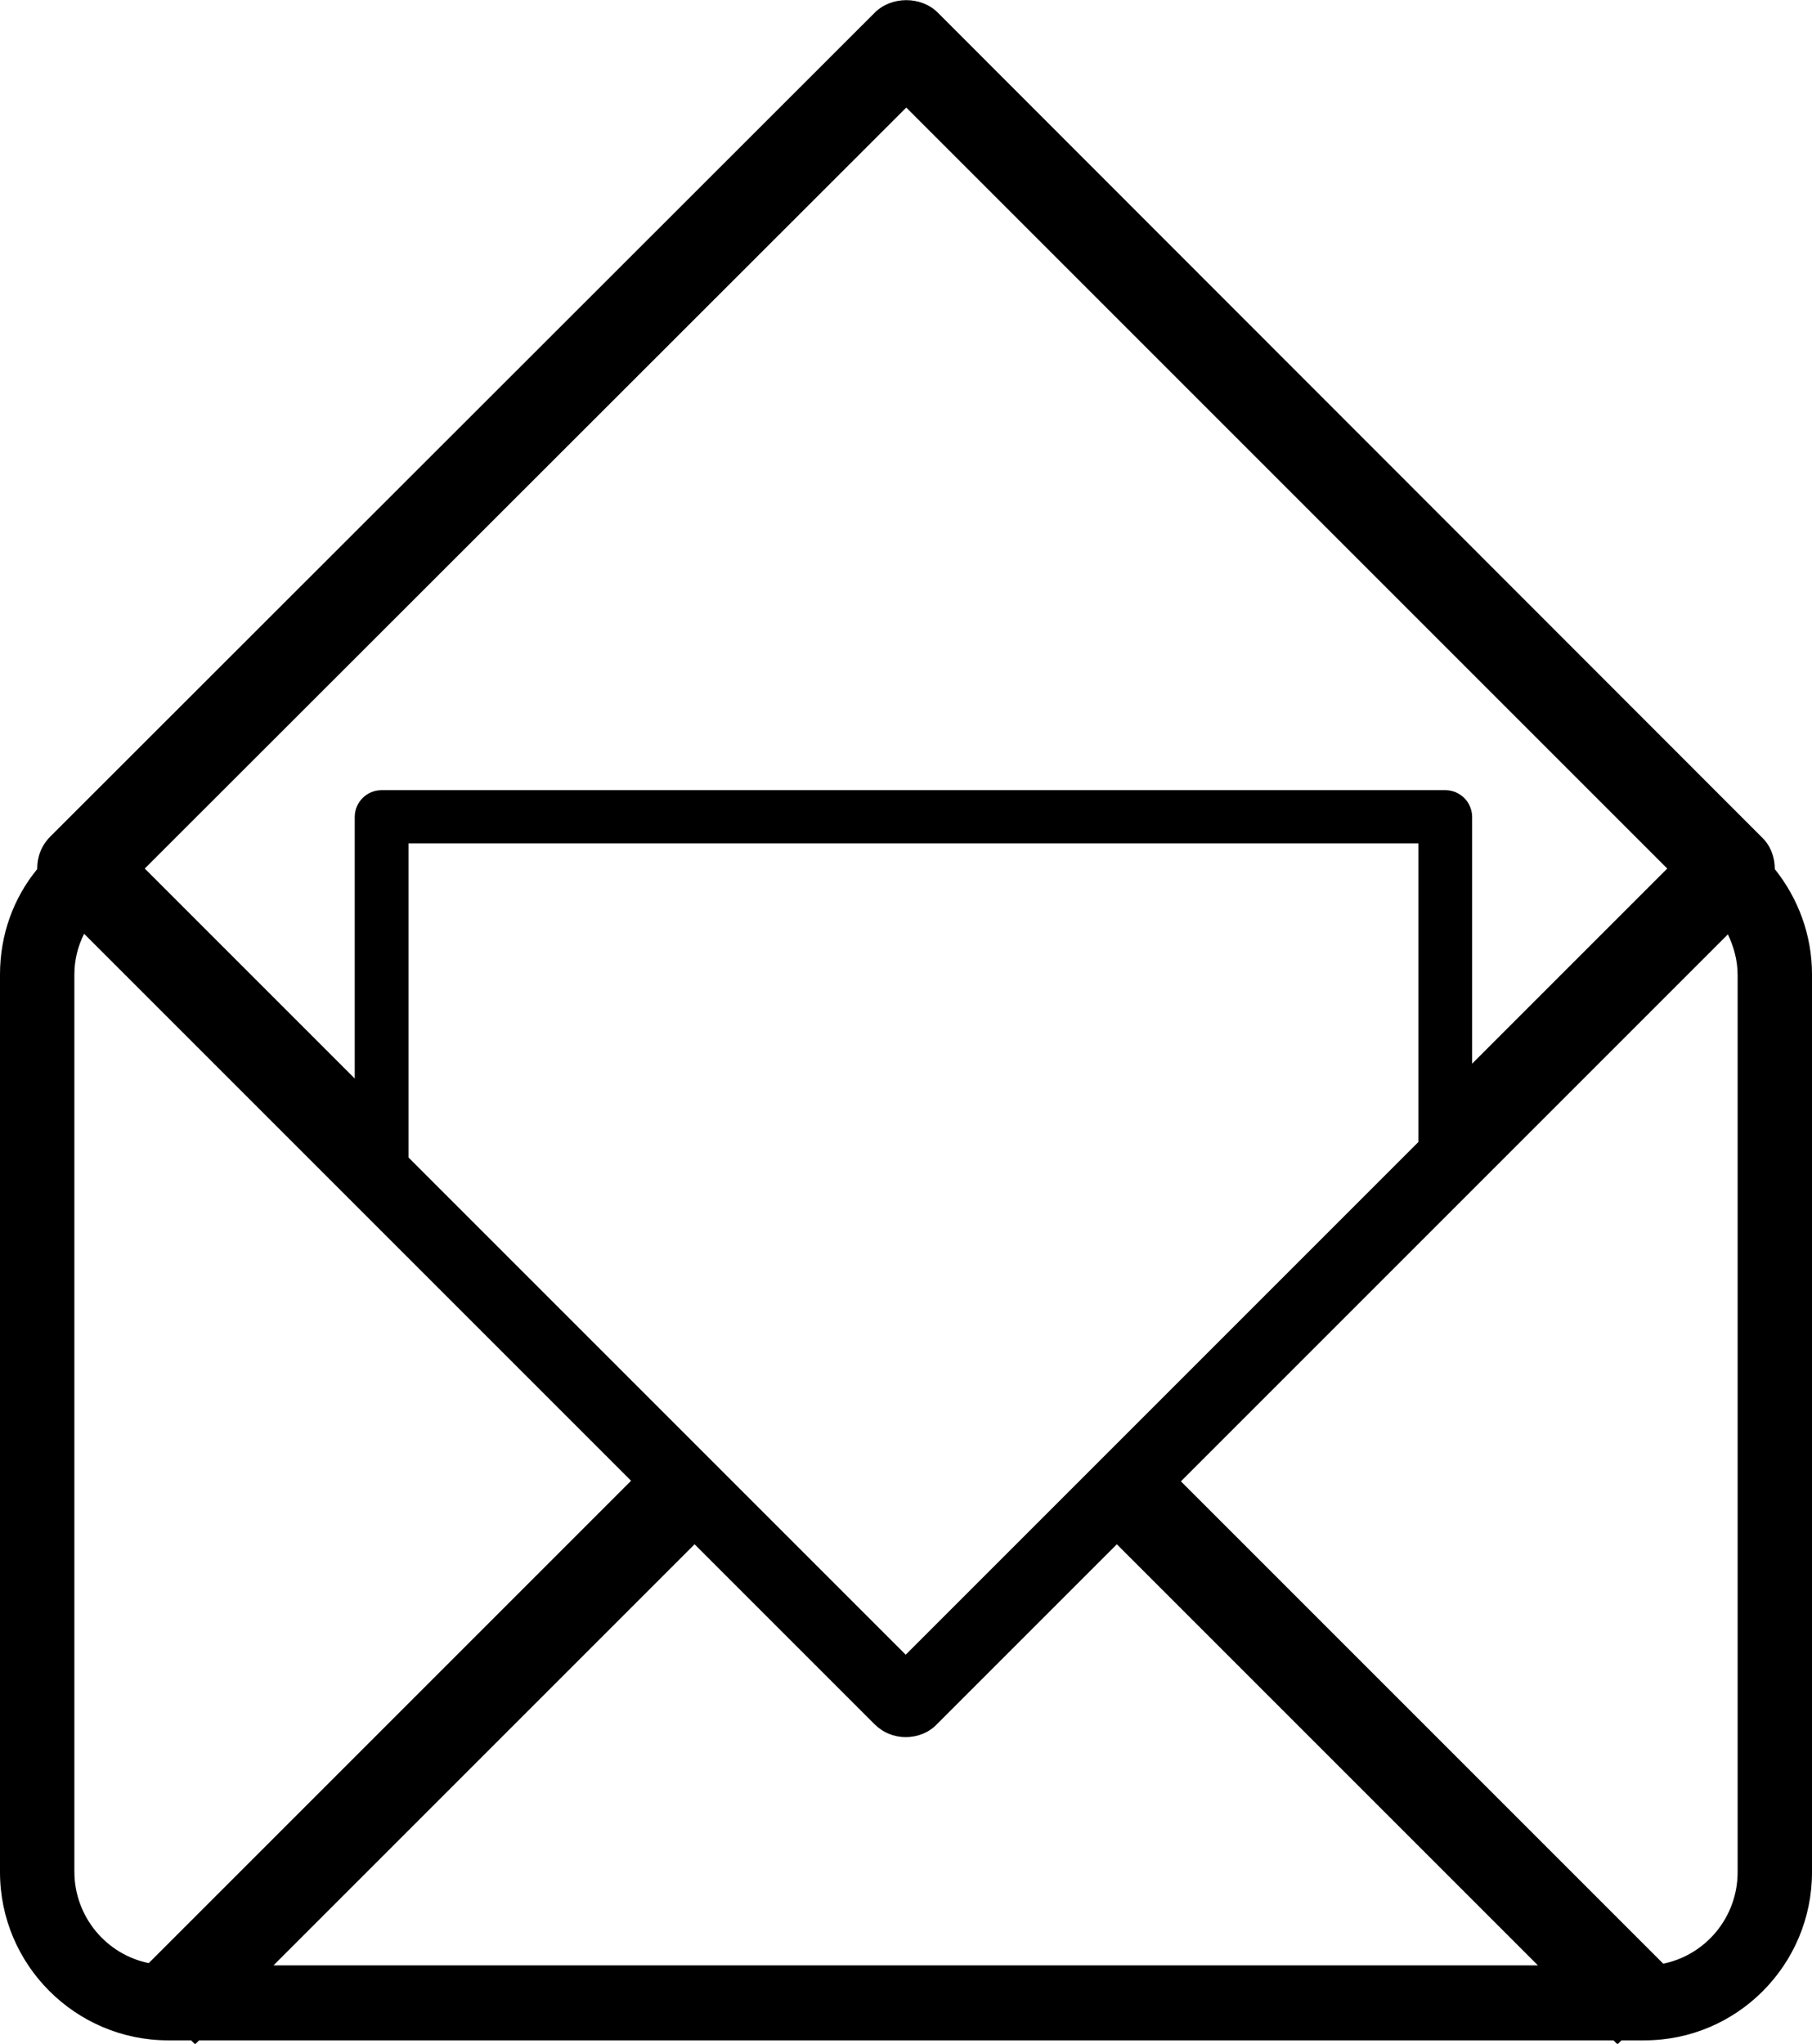
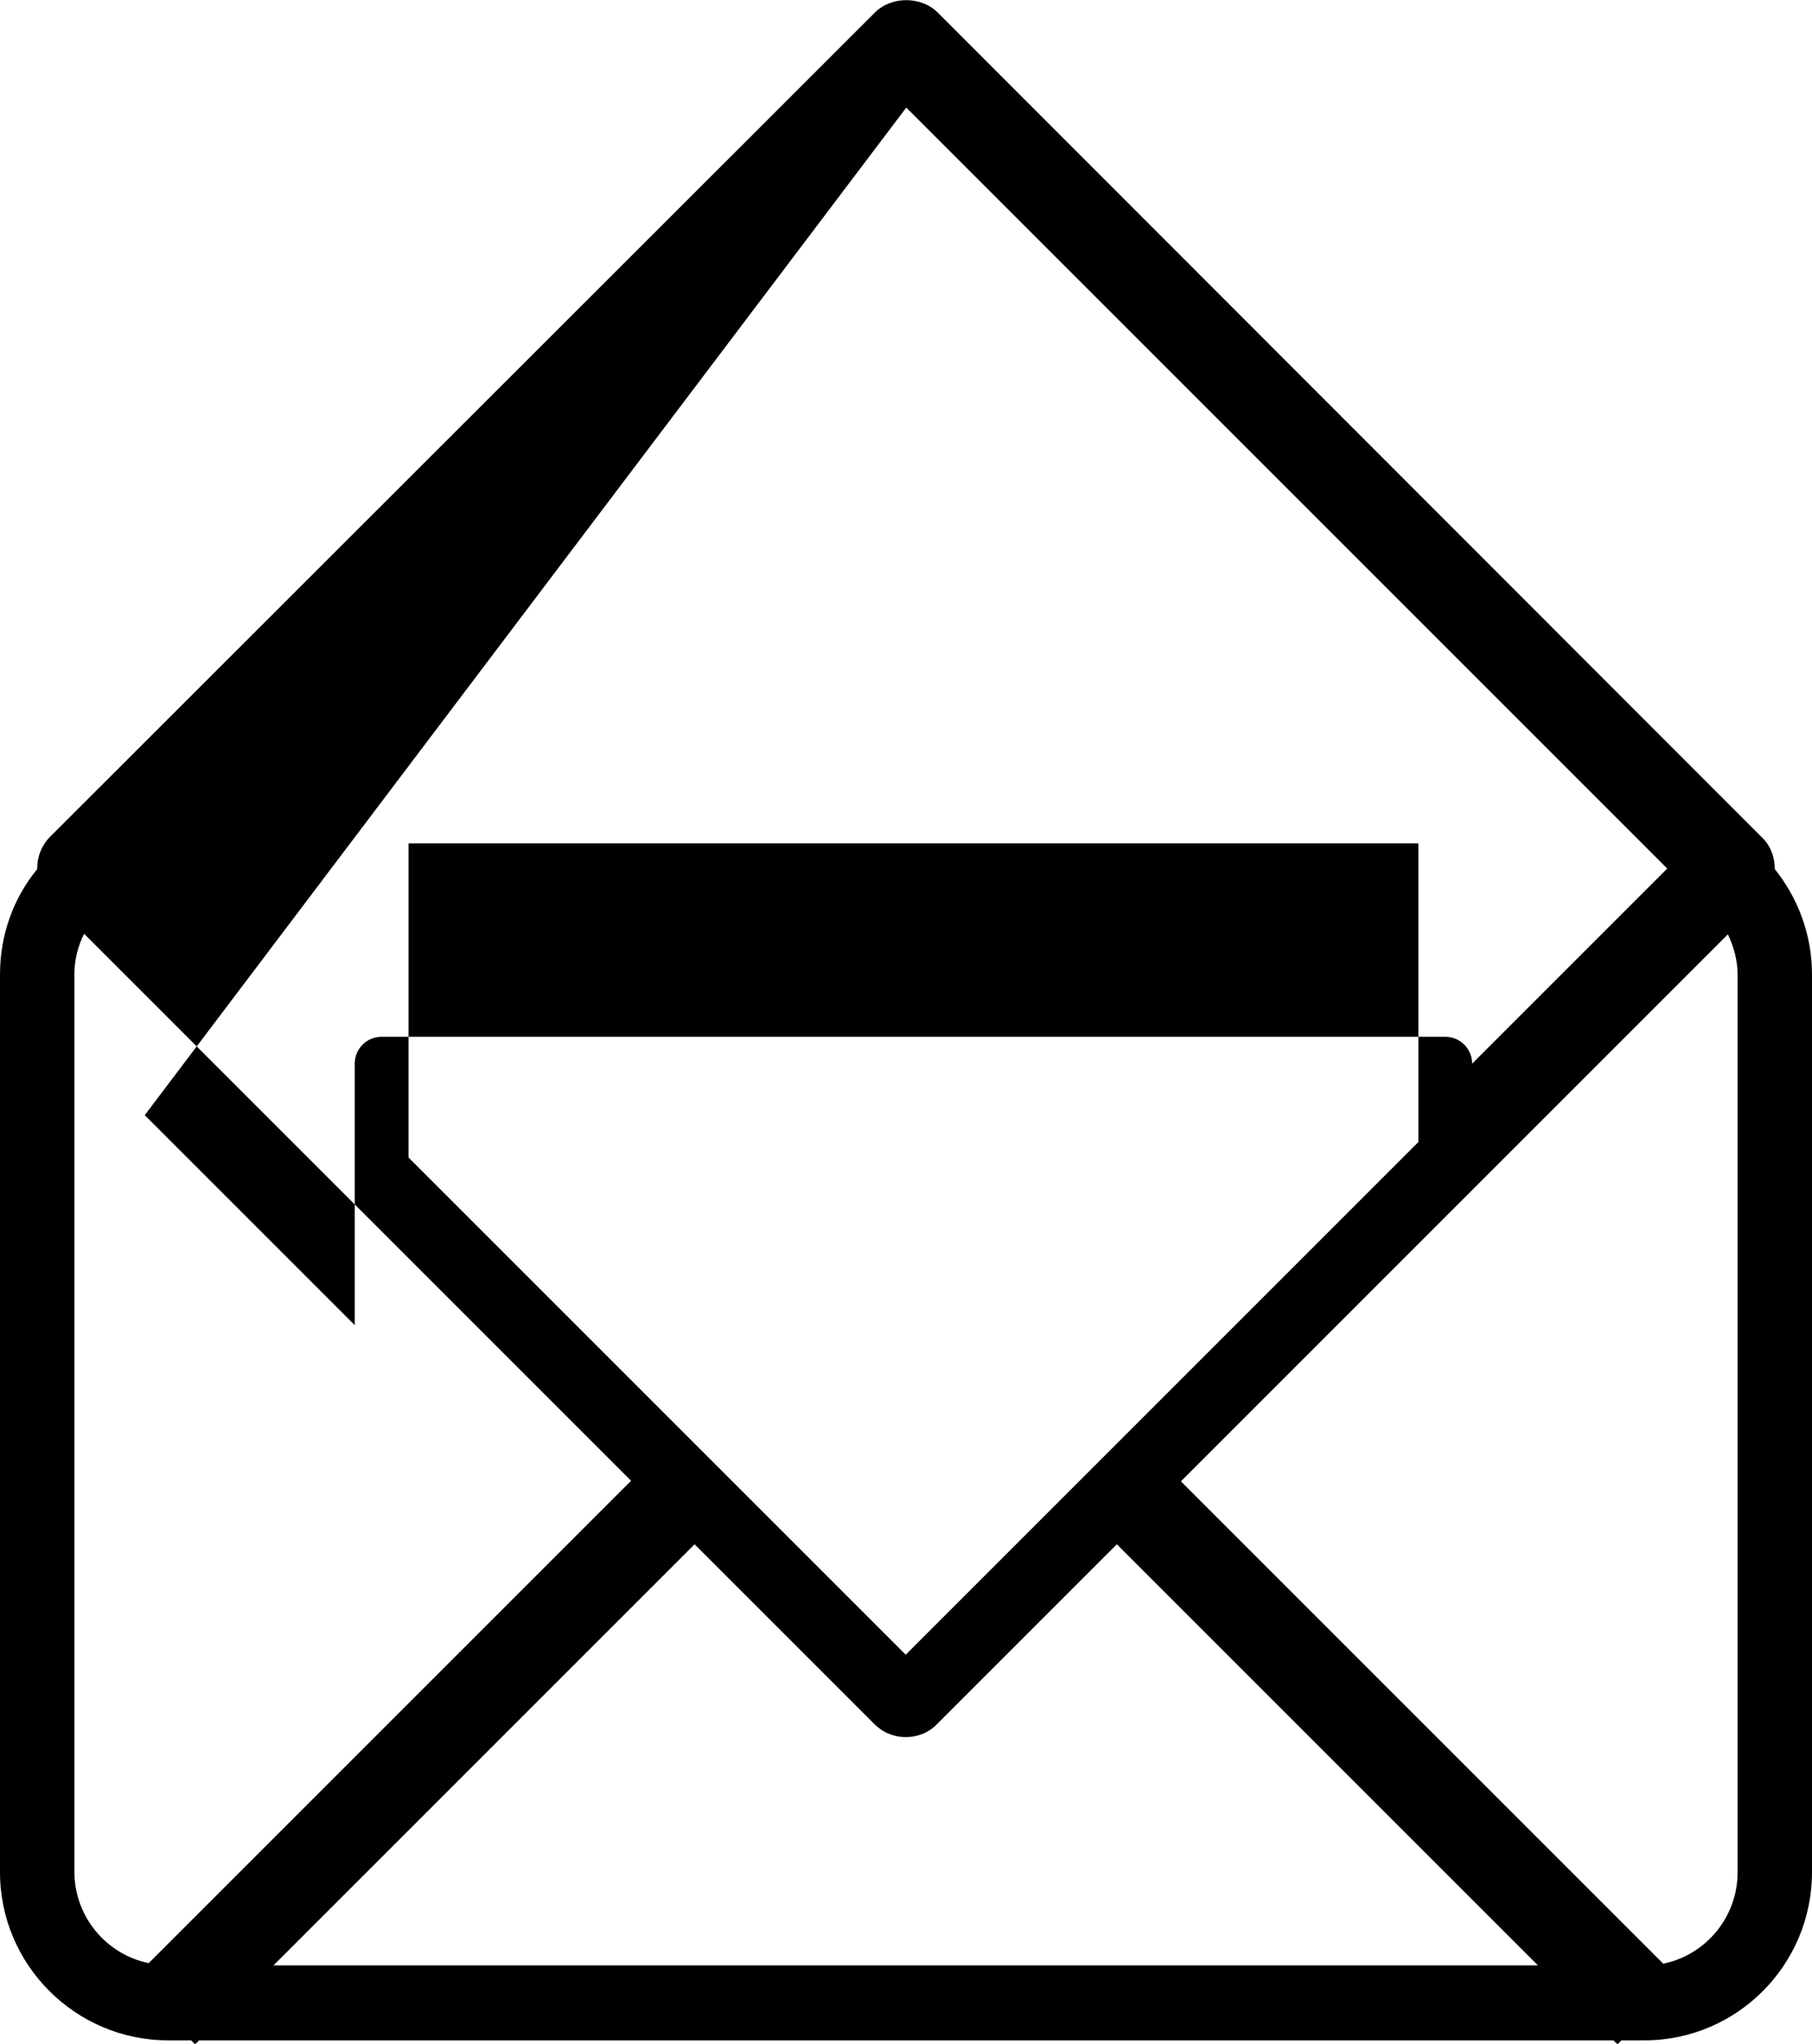
<svg xmlns="http://www.w3.org/2000/svg" id="Layer_1" data-name="Layer 1" viewBox="0 0 31.67 35.72">
  <defs>
    <style>
      .cls-1 {
        stroke-width: 0px;
      }
    </style>
  </defs>
-   <path class="cls-1" d="M.65,15.19c-.41.5-.65,1.14-.65,1.84v15.69c0,1.62,1.32,2.94,2.94,2.94h.4l.07.07.07-.07h24.72l.07.07.07-.07h.4c1.62,0,2.93-1.32,2.93-2.94v-15.69c0-.7-.25-1.34-.65-1.84,0-.2-.07-.41-.23-.56L16.39.22c-.29-.29-.81-.29-1.1,0L.88,14.62c-.16.16-.23.36-.23.56ZM4.78,34.35l7.36-7.36,3.14,3.14c.15.15.34.23.55.23s.41-.08.55-.23l3.14-3.14,7.36,7.36H4.78ZM7.14,20.22v-5.48h17.65v5.22l-8.96,8.96-8.69-8.69ZM30.37,17.03v15.69c0,.79-.56,1.45-1.3,1.6l-8.43-8.43,9.56-9.56c.1.21.17.45.17.71ZM15.84,1.88l13.3,13.3-3.41,3.41v-4.31c0-.26-.21-.47-.47-.47H6.67c-.26,0-.47.21-.47.47v4.57l-3.67-3.67L15.84,1.88ZM1.3,17.03c0-.25.06-.49.17-.71l9.56,9.56-8.43,8.43c-.74-.15-1.3-.81-1.3-1.6v-15.69Z" />
+   <path class="cls-1" d="M.65,15.19c-.41.5-.65,1.14-.65,1.84v15.69c0,1.62,1.32,2.94,2.94,2.94h.4l.07.07.07-.07h24.72l.07.07.07-.07h.4c1.62,0,2.93-1.32,2.93-2.94v-15.69c0-.7-.25-1.34-.65-1.84,0-.2-.07-.41-.23-.56L16.39.22c-.29-.29-.81-.29-1.1,0L.88,14.62c-.16.16-.23.36-.23.56ZM4.78,34.35l7.36-7.36,3.14,3.14c.15.15.34.23.55.23s.41-.08.55-.23l3.14-3.14,7.36,7.36H4.78ZM7.14,20.22v-5.48h17.65v5.22l-8.96,8.96-8.69-8.69ZM30.37,17.03v15.69c0,.79-.56,1.45-1.3,1.6l-8.43-8.43,9.56-9.56c.1.21.17.45.17.71ZM15.84,1.88l13.3,13.3-3.41,3.41c0-.26-.21-.47-.47-.47H6.67c-.26,0-.47.21-.47.47v4.57l-3.67-3.67L15.84,1.88ZM1.3,17.03c0-.25.06-.49.17-.71l9.56,9.56-8.43,8.43c-.74-.15-1.3-.81-1.3-1.6v-15.69Z" />
</svg>